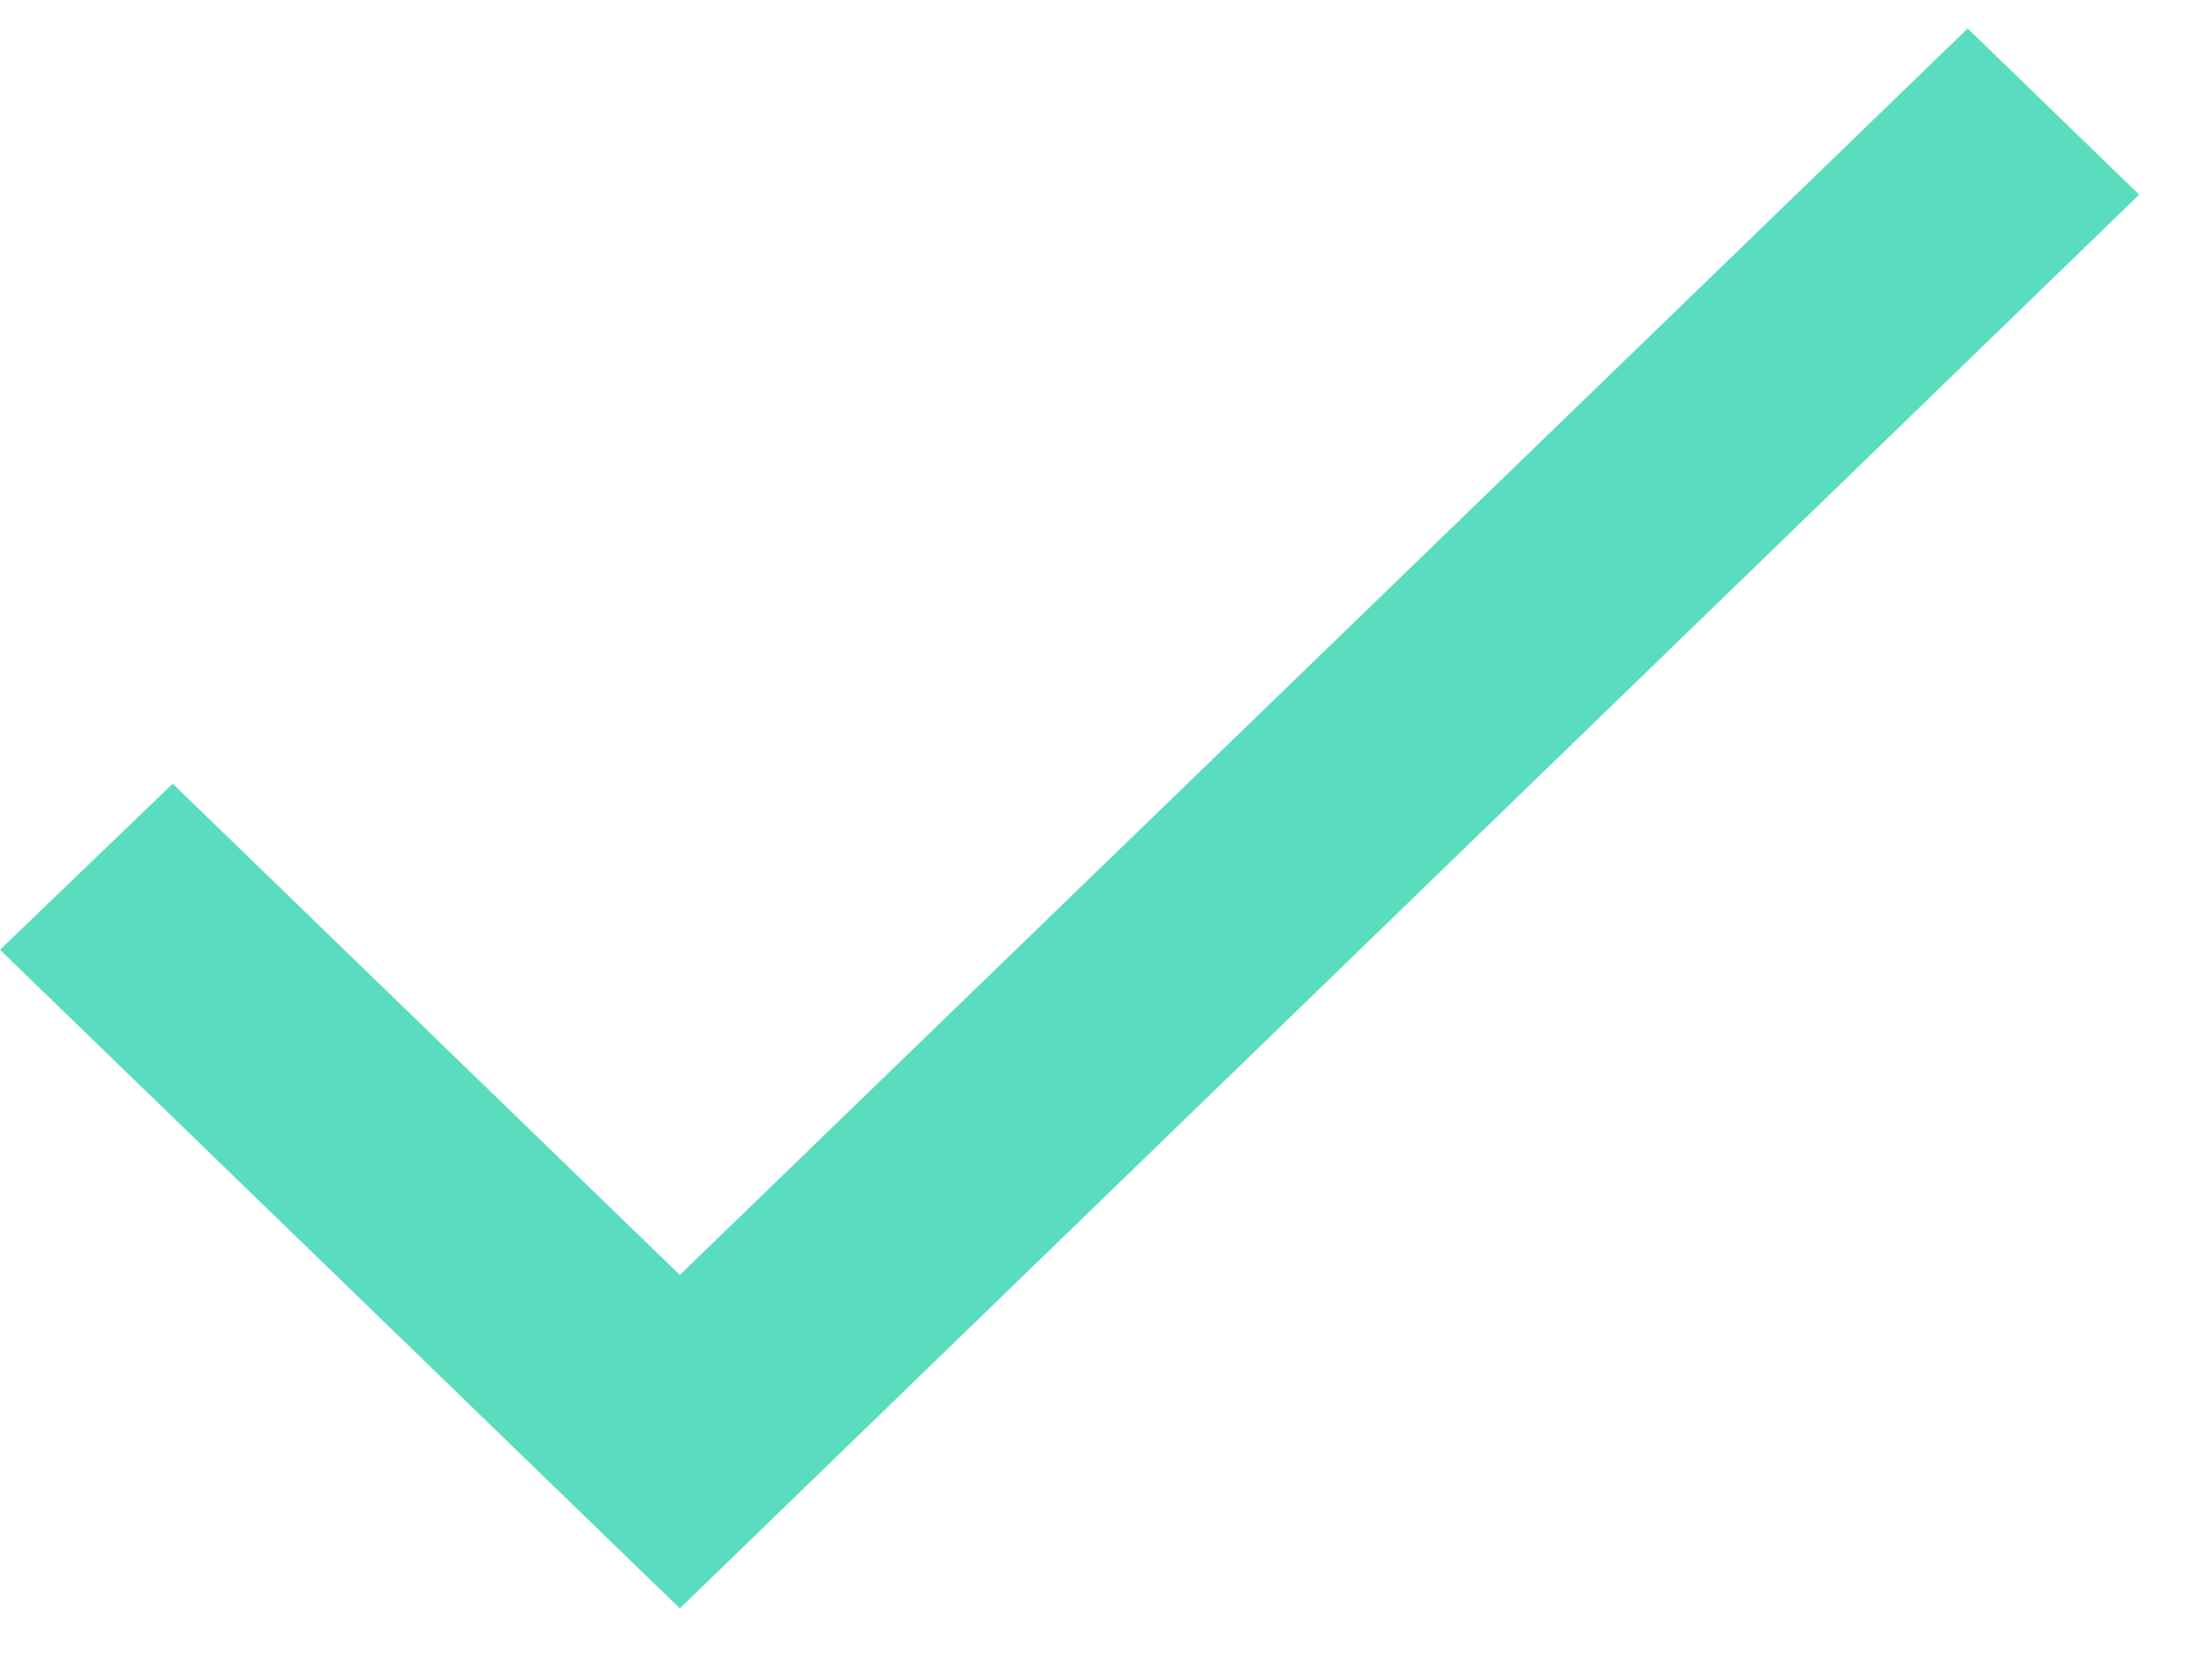
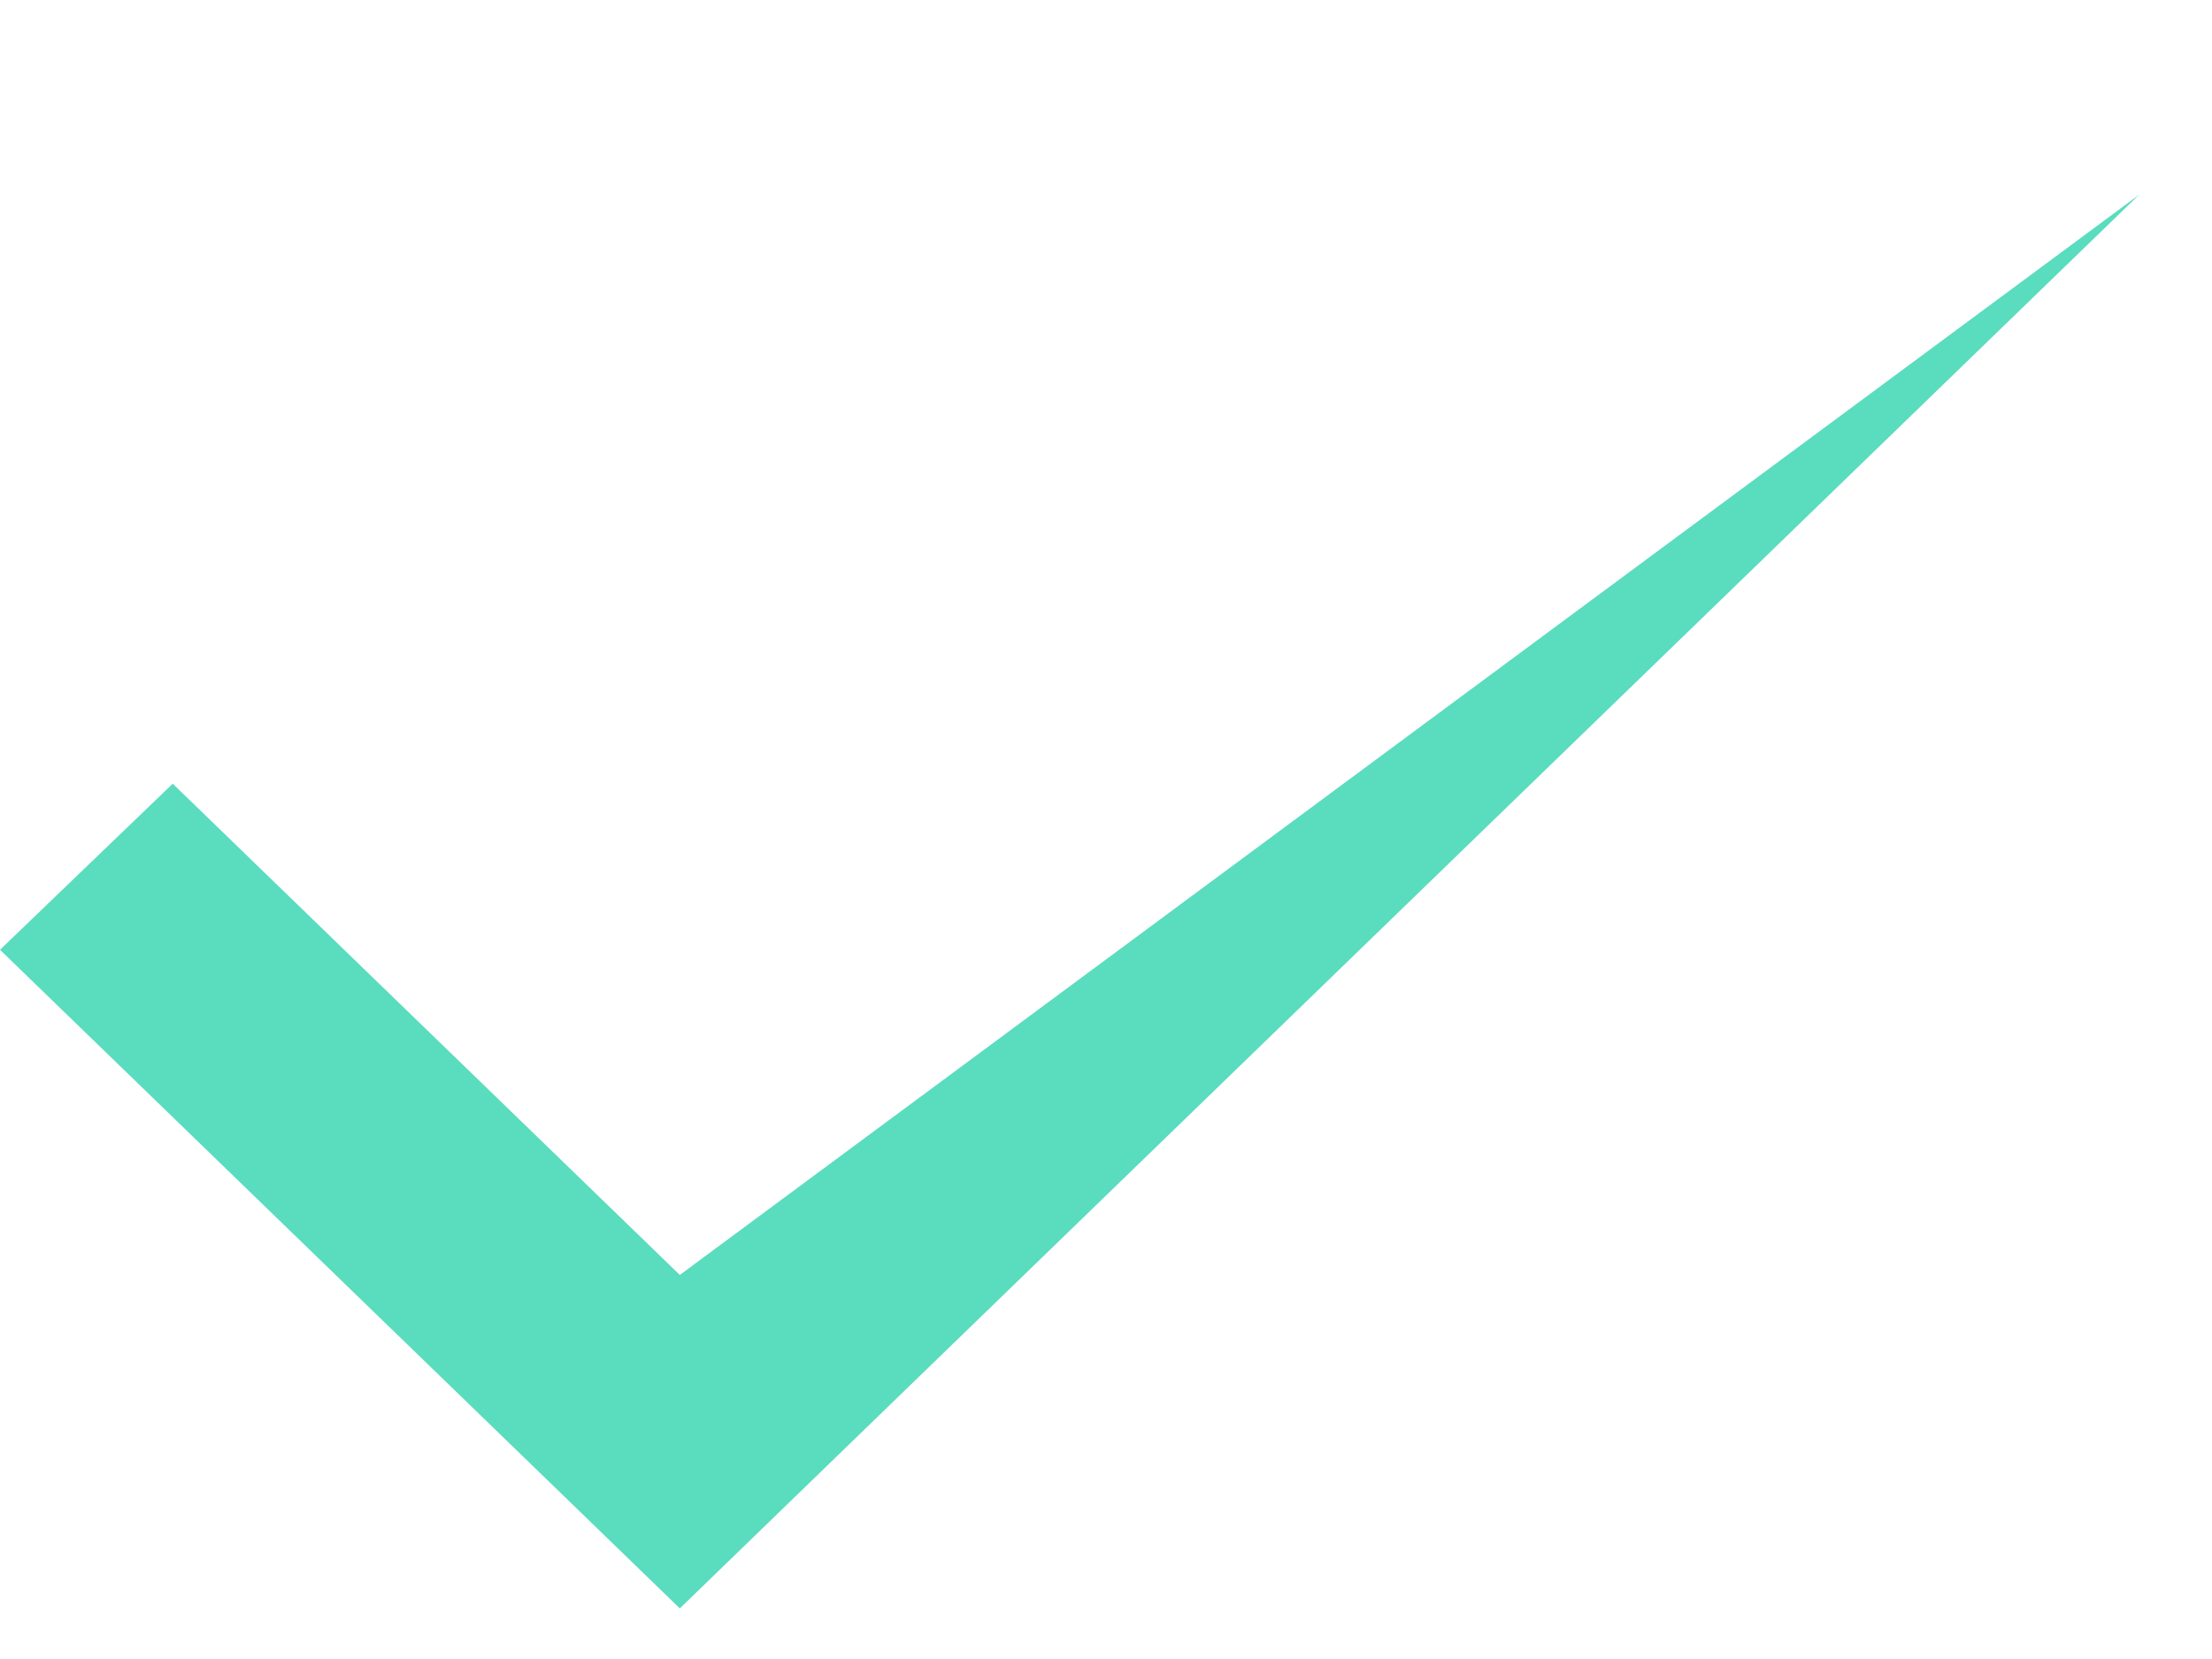
<svg xmlns="http://www.w3.org/2000/svg" width="24" height="18" viewBox="0 0 24 18" fill="none">
-   <path d="M7.376 13.833L1.874 8.503L0 10.305L7.376 17.451L23.21 2.112L21.349 0.309L7.376 13.833Z" fill="#5ADCBF" />
+   <path d="M7.376 13.833L1.874 8.503L0 10.305L7.376 17.451L23.21 2.112L7.376 13.833Z" fill="#5ADCBF" />
</svg>